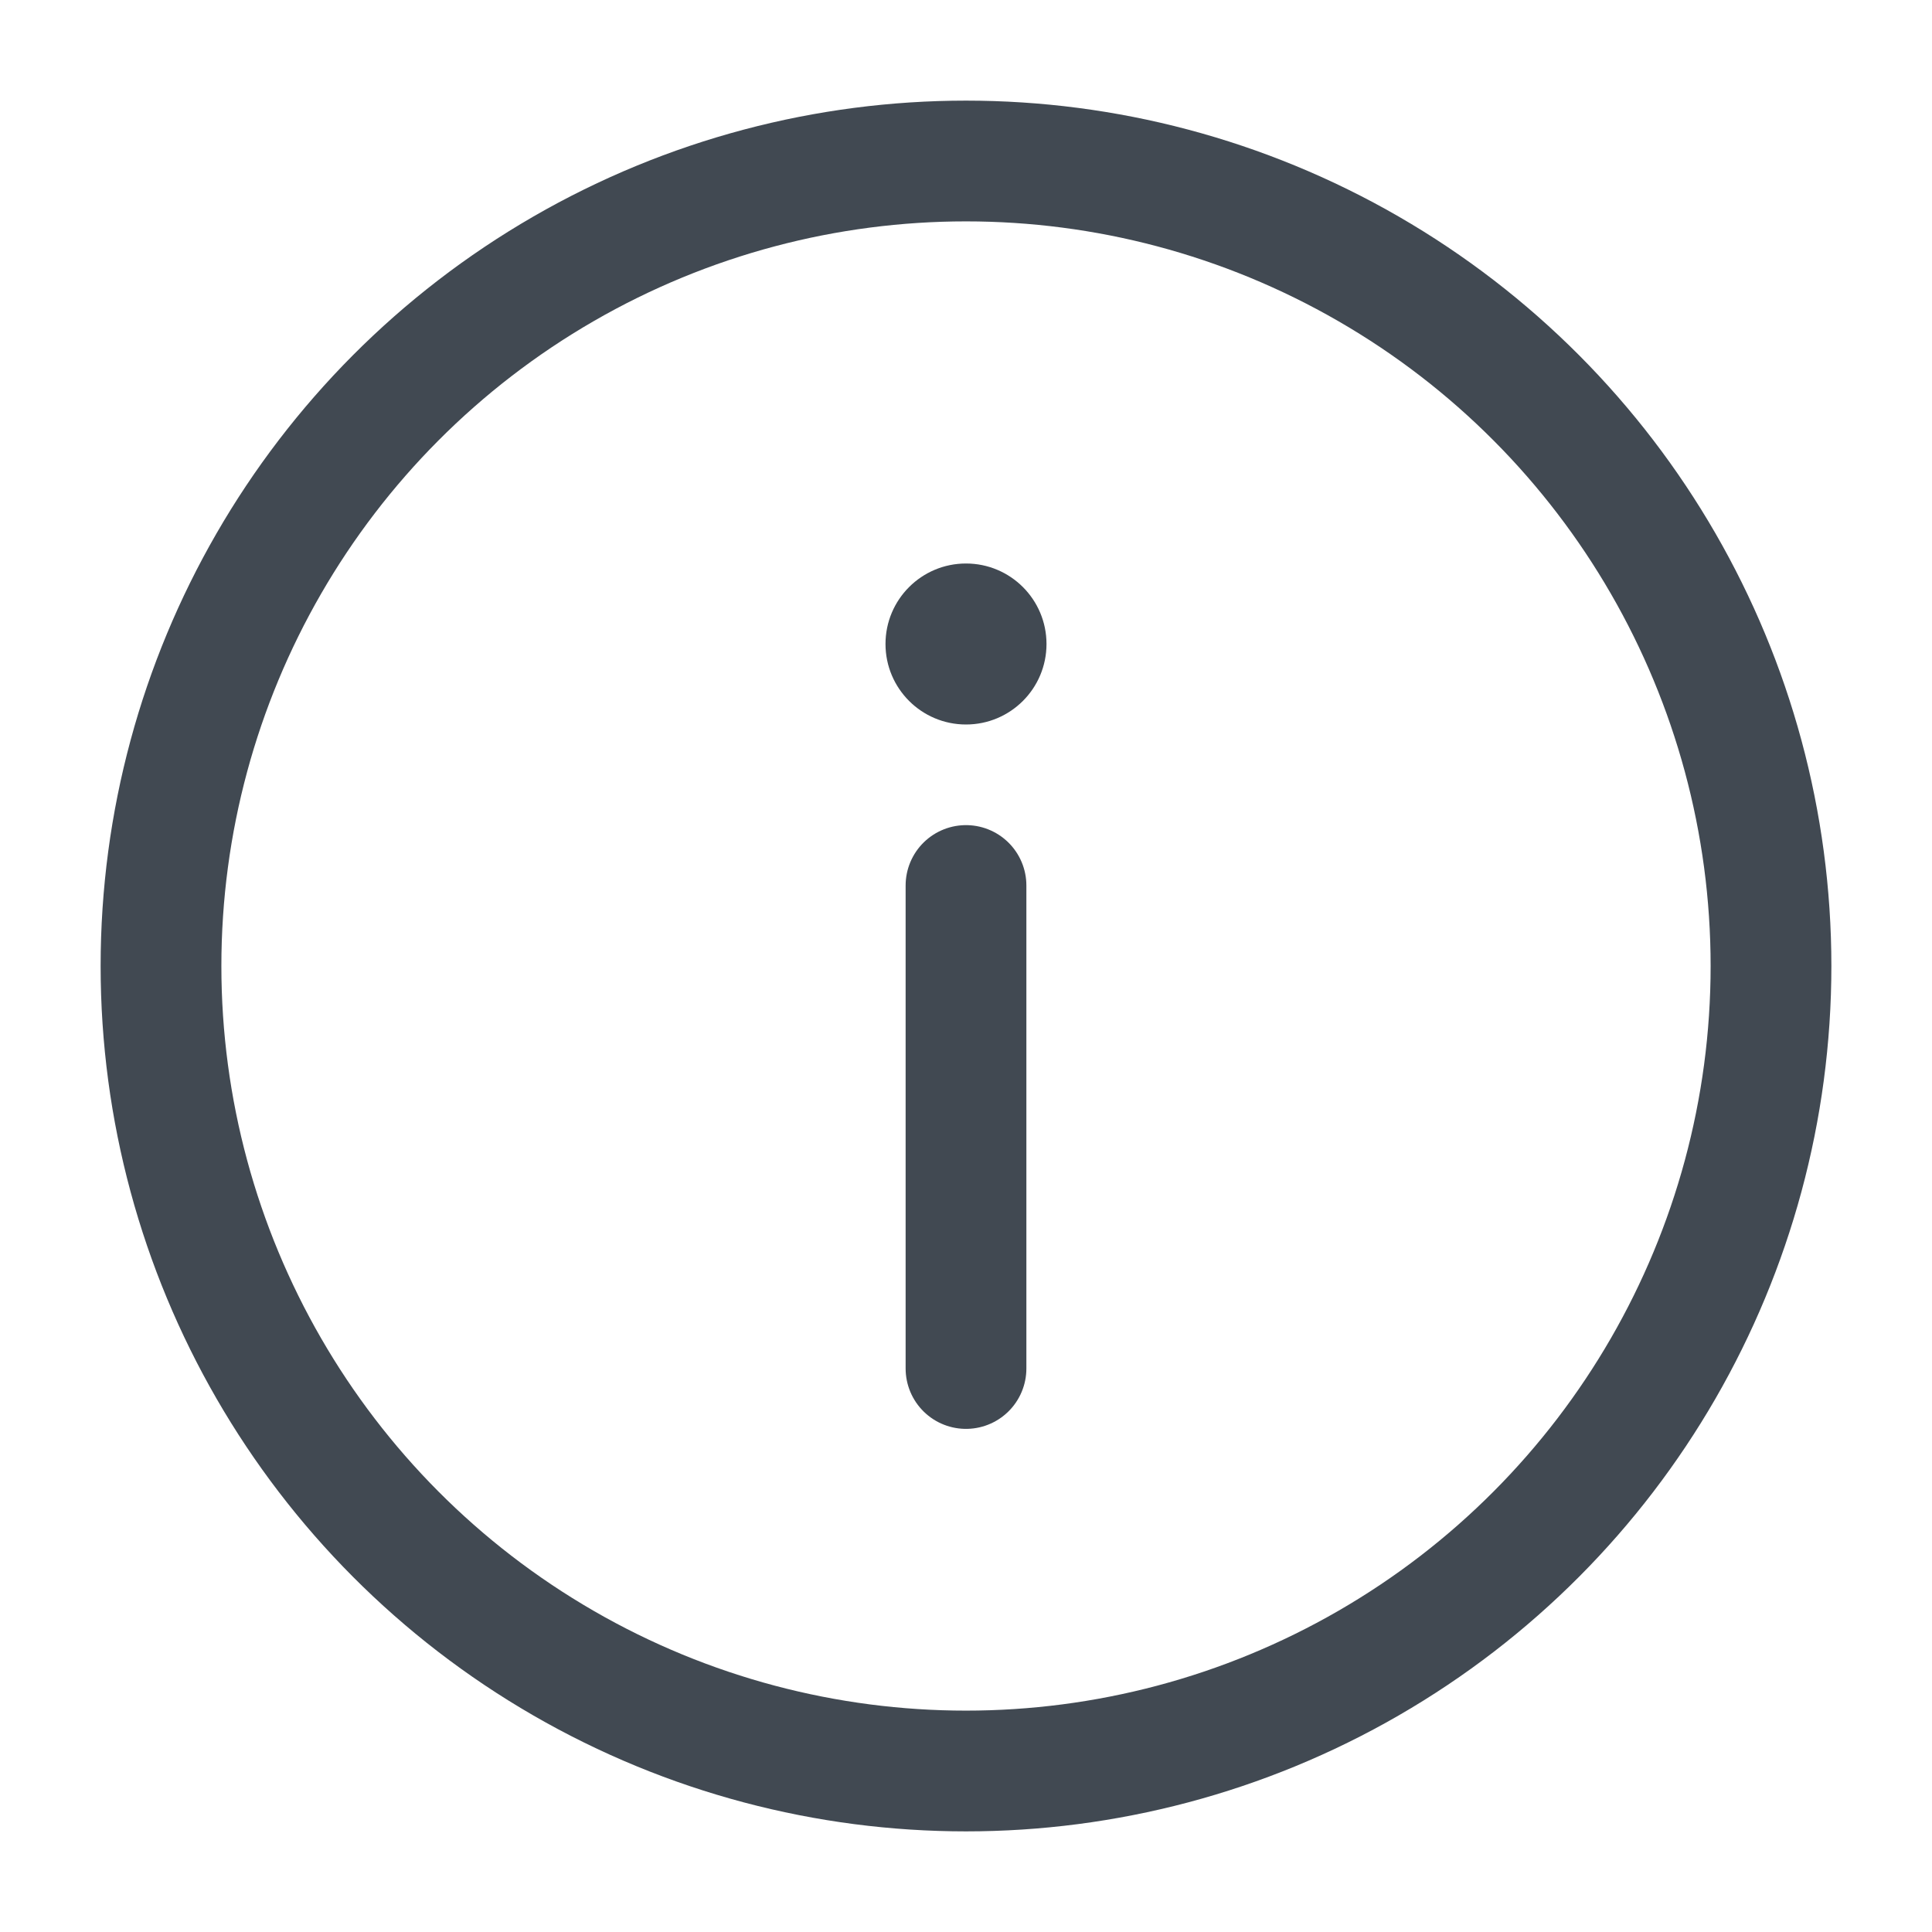
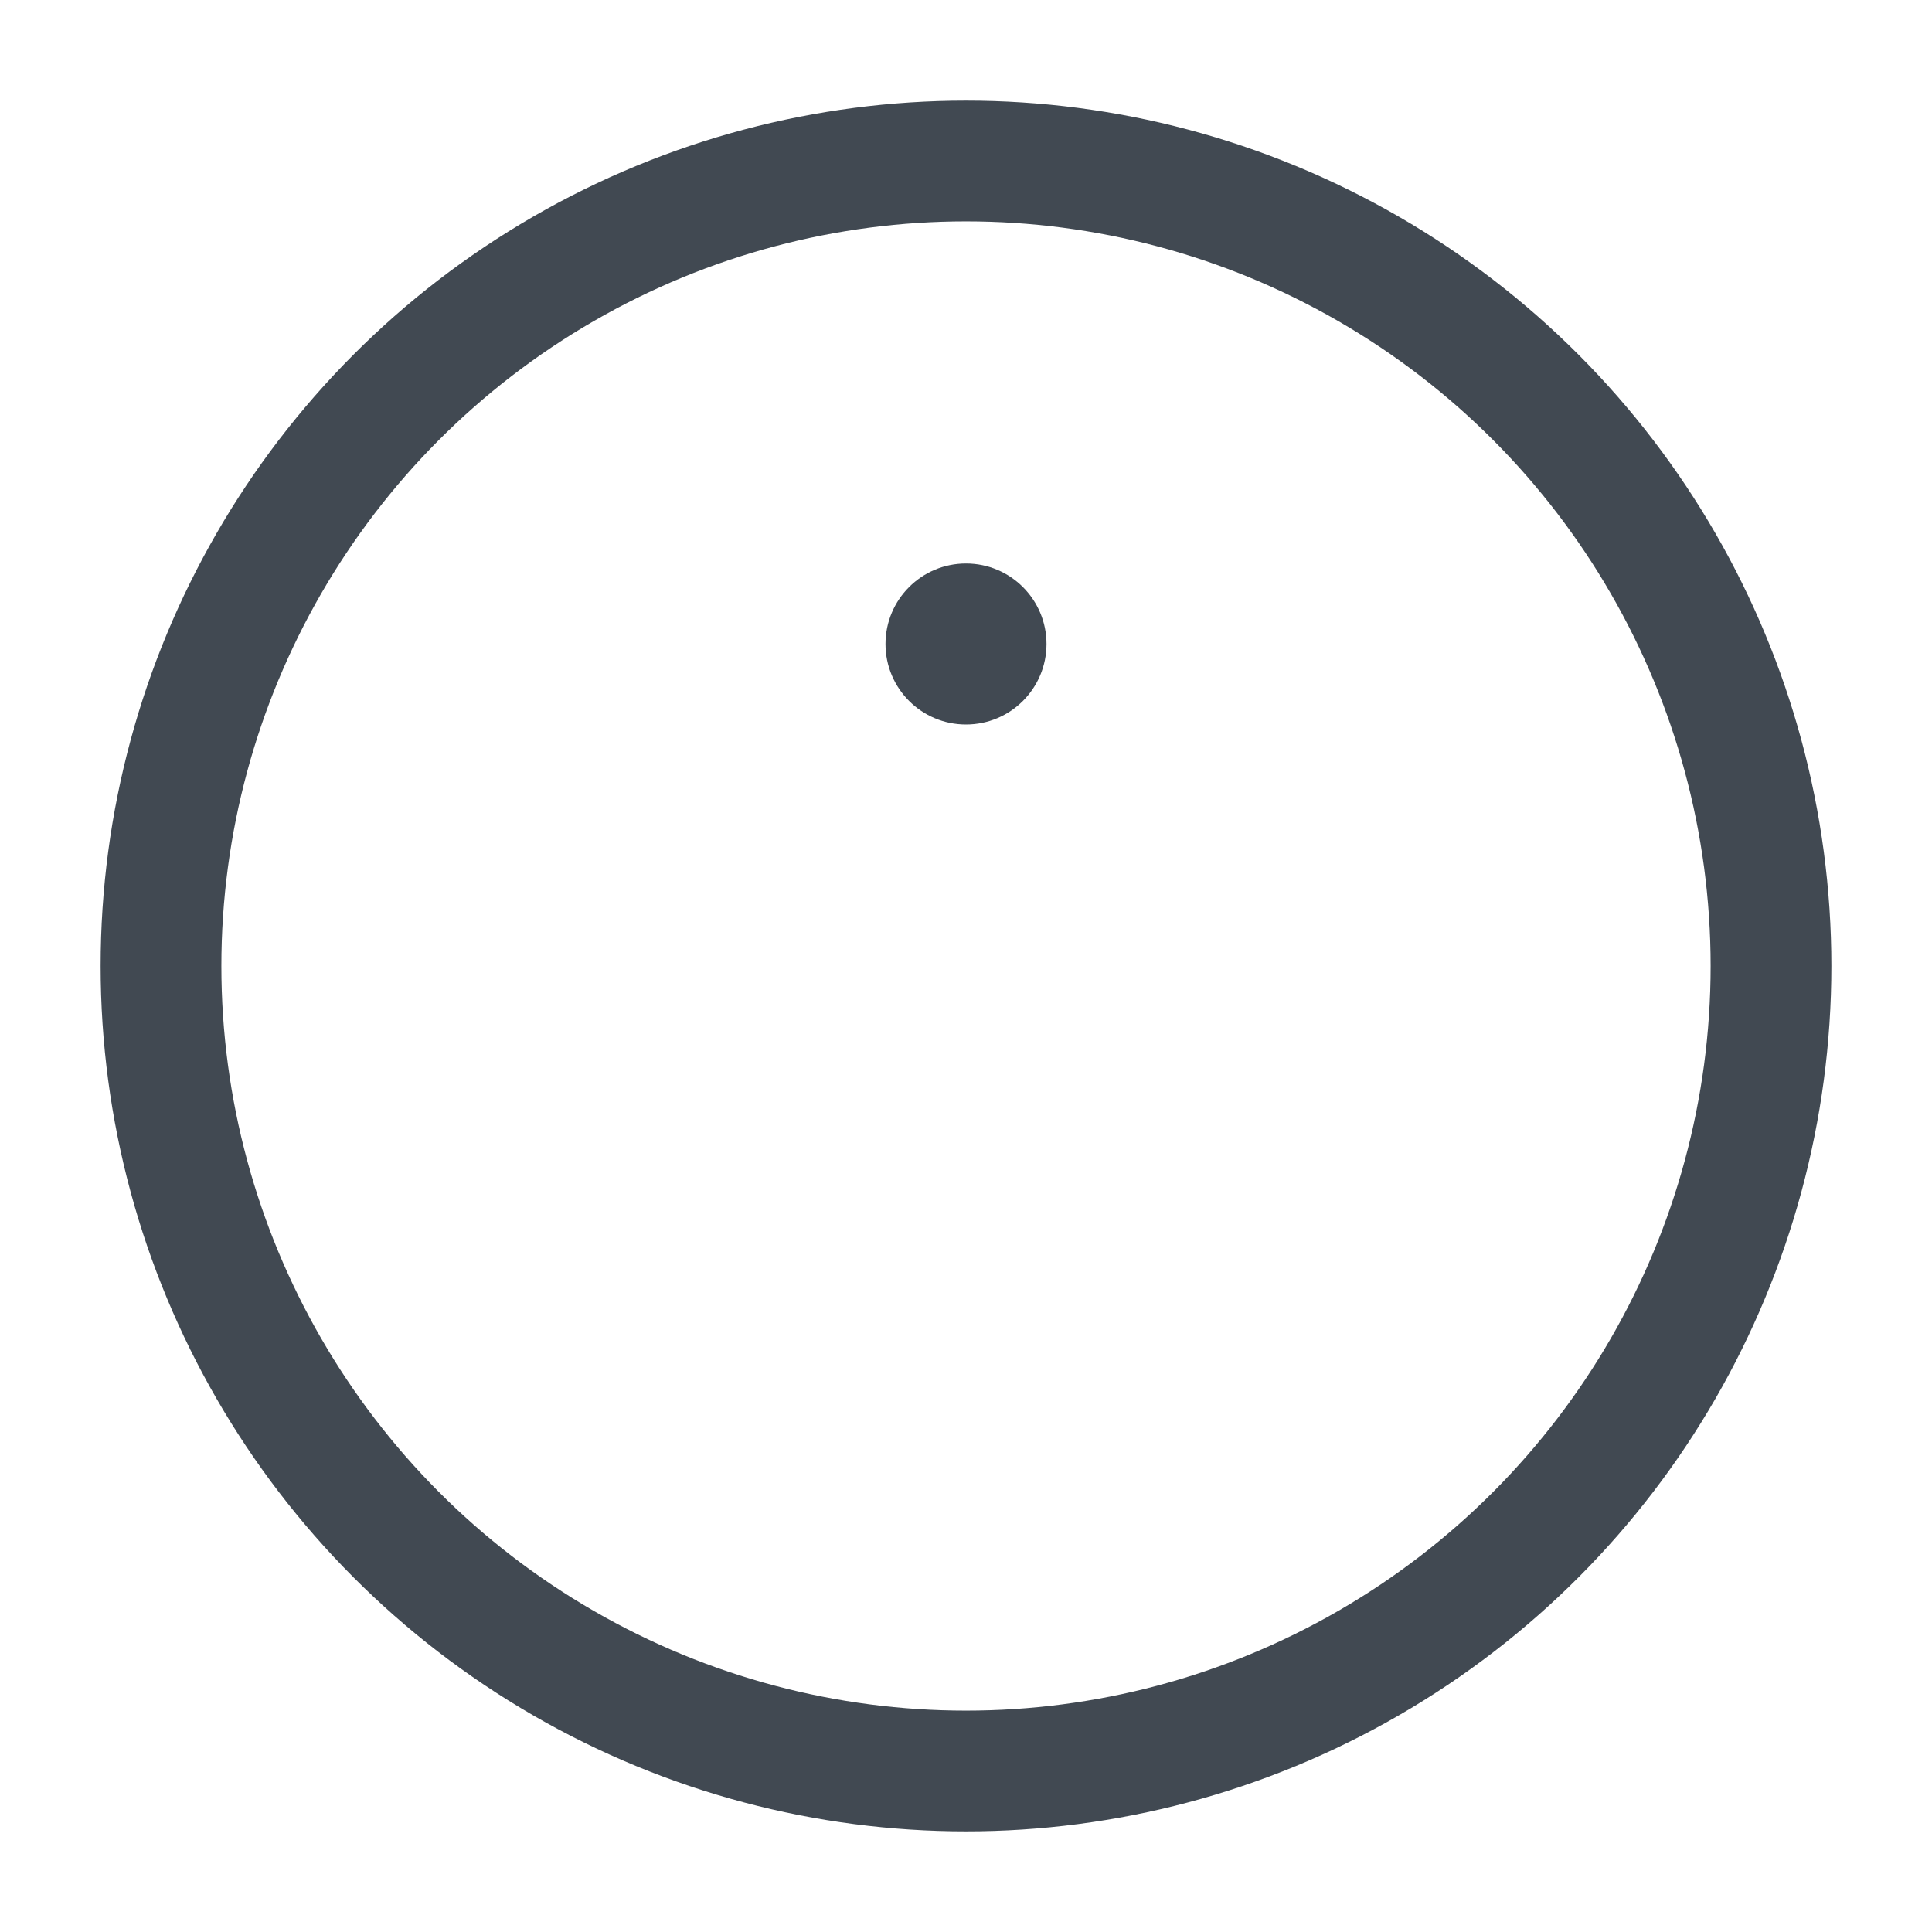
<svg xmlns="http://www.w3.org/2000/svg" width="800px" height="800px" viewBox="0 0 24 24" fill="none">
  <circle cx="12" cy="12" r="10" stroke="#414952" stroke-width="1.5" />
-   <path d="M12 17V11" stroke="#414952" stroke-width="1.5" stroke-linecap="round" />
  <circle cx="1" cy="1" r="1" transform="matrix(1 0 0 -1 11 9)" fill="#414952" />
</svg>